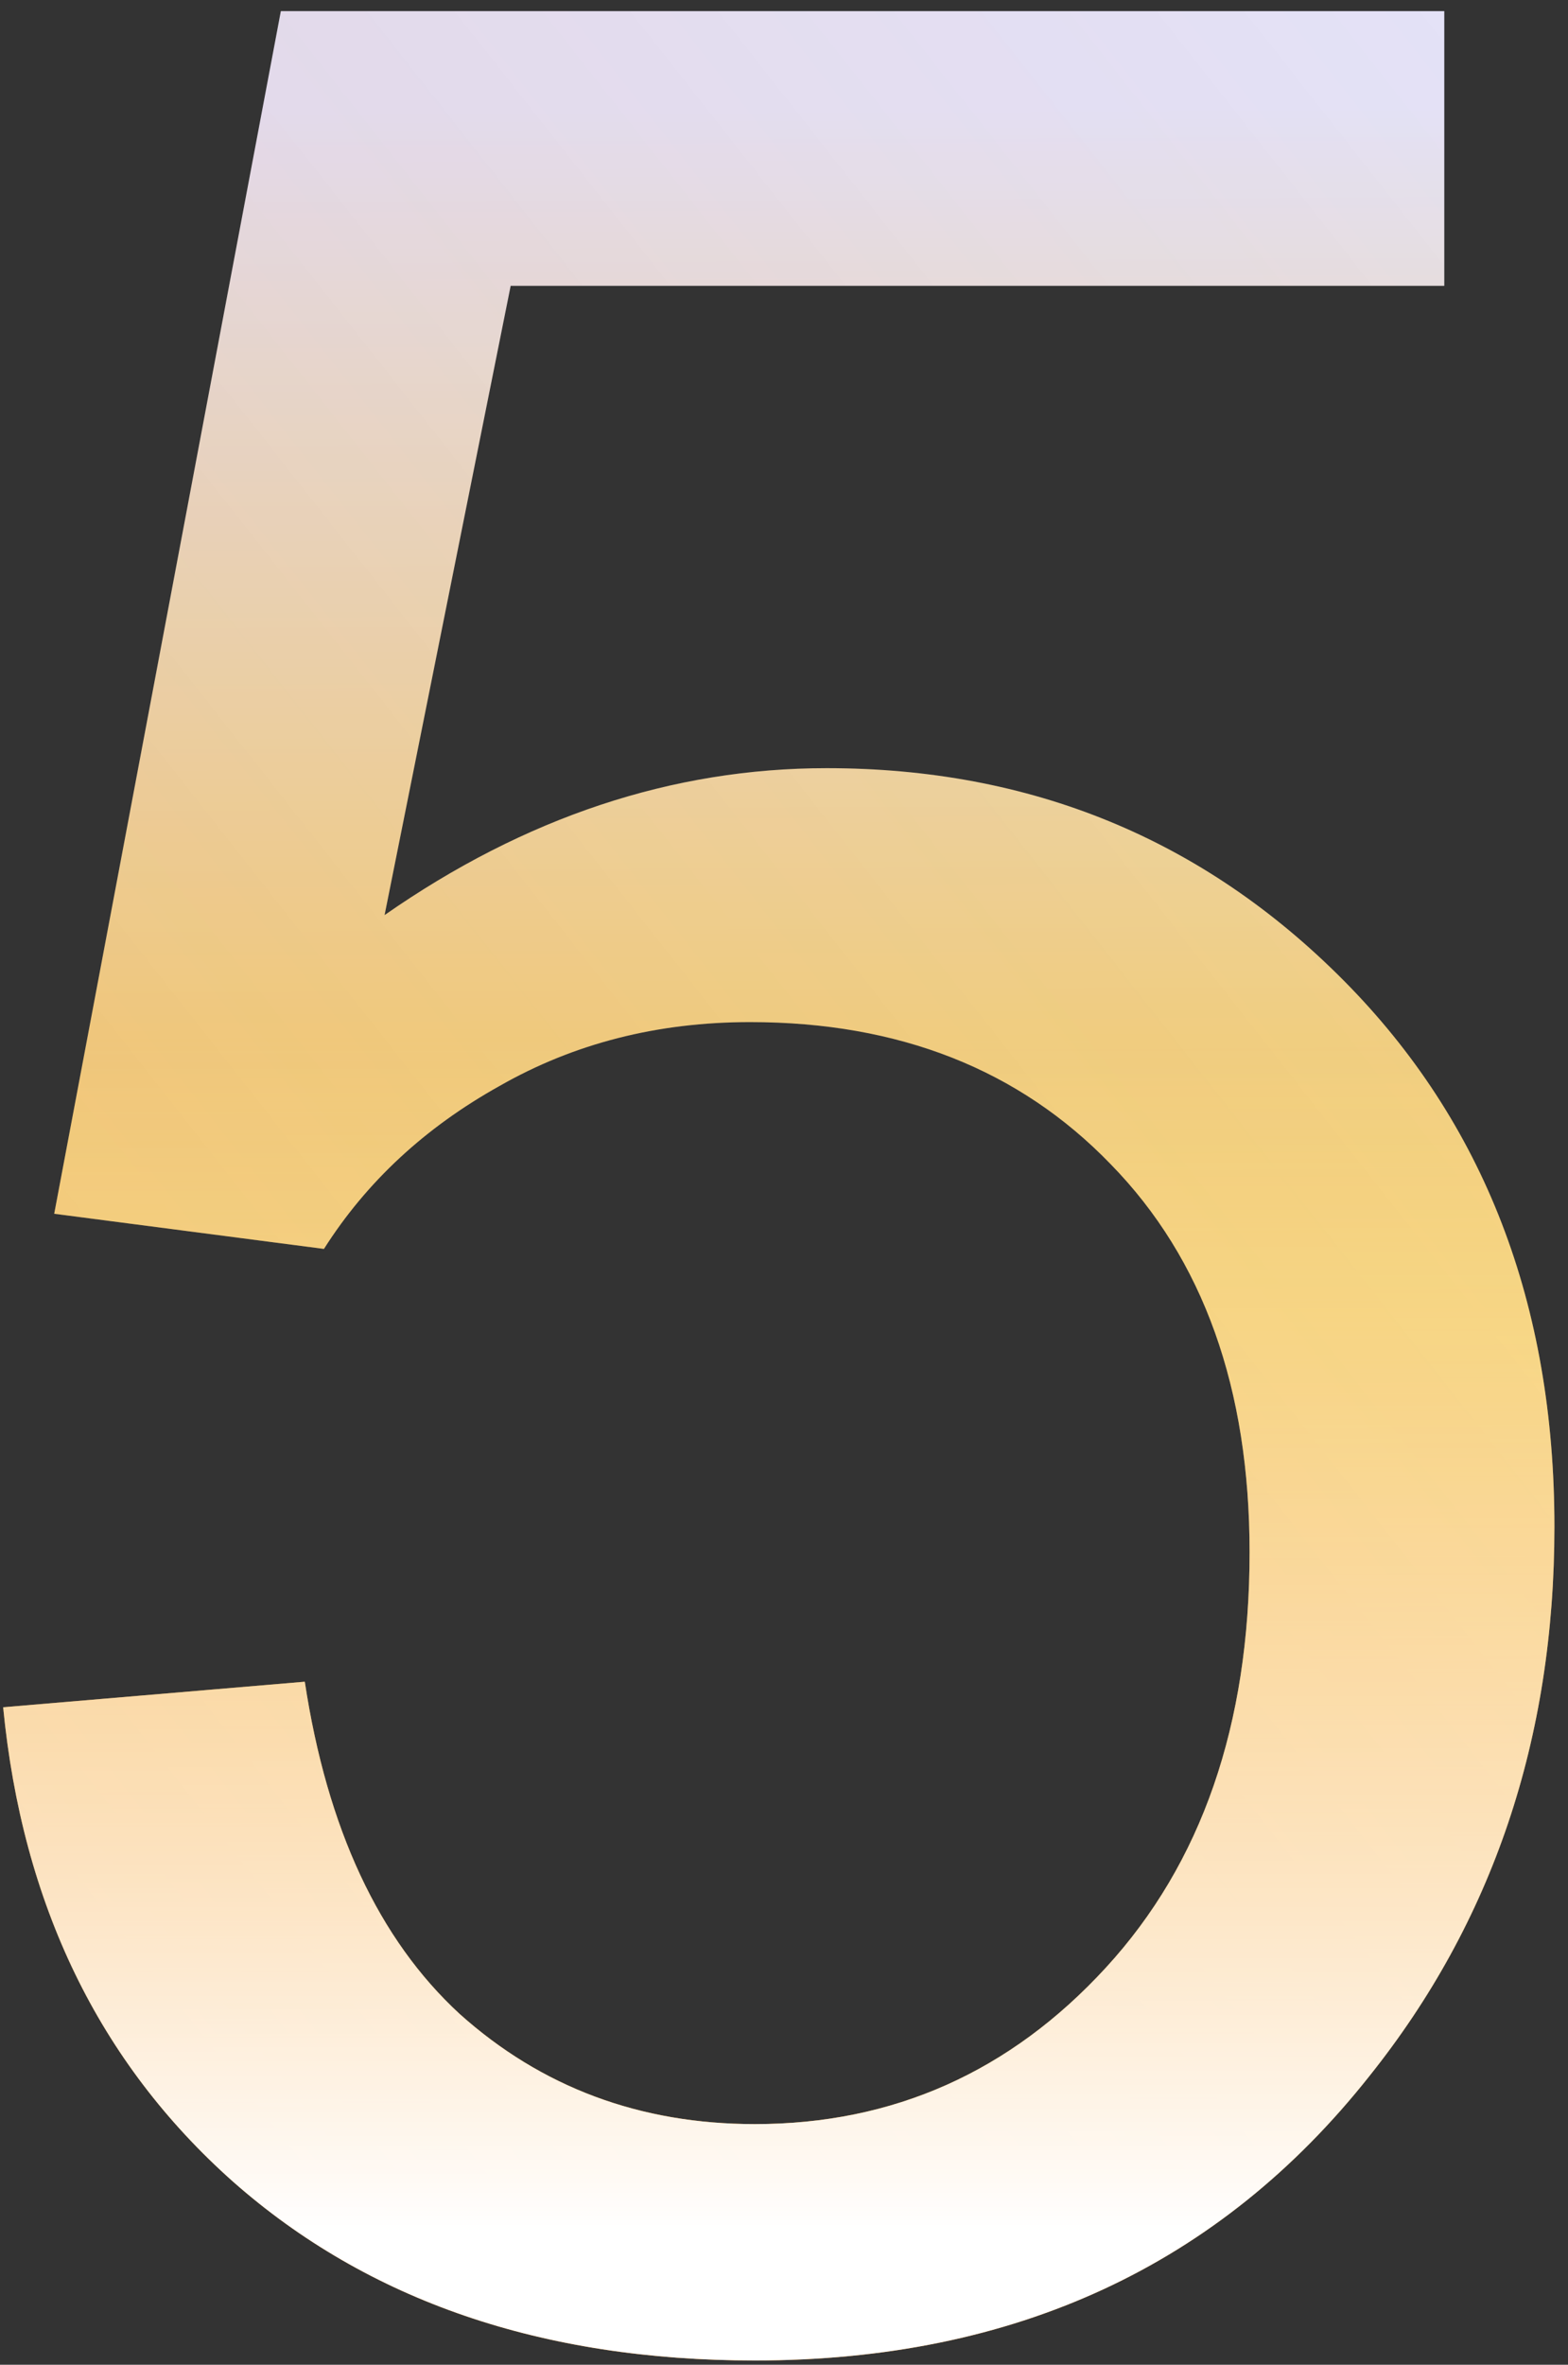
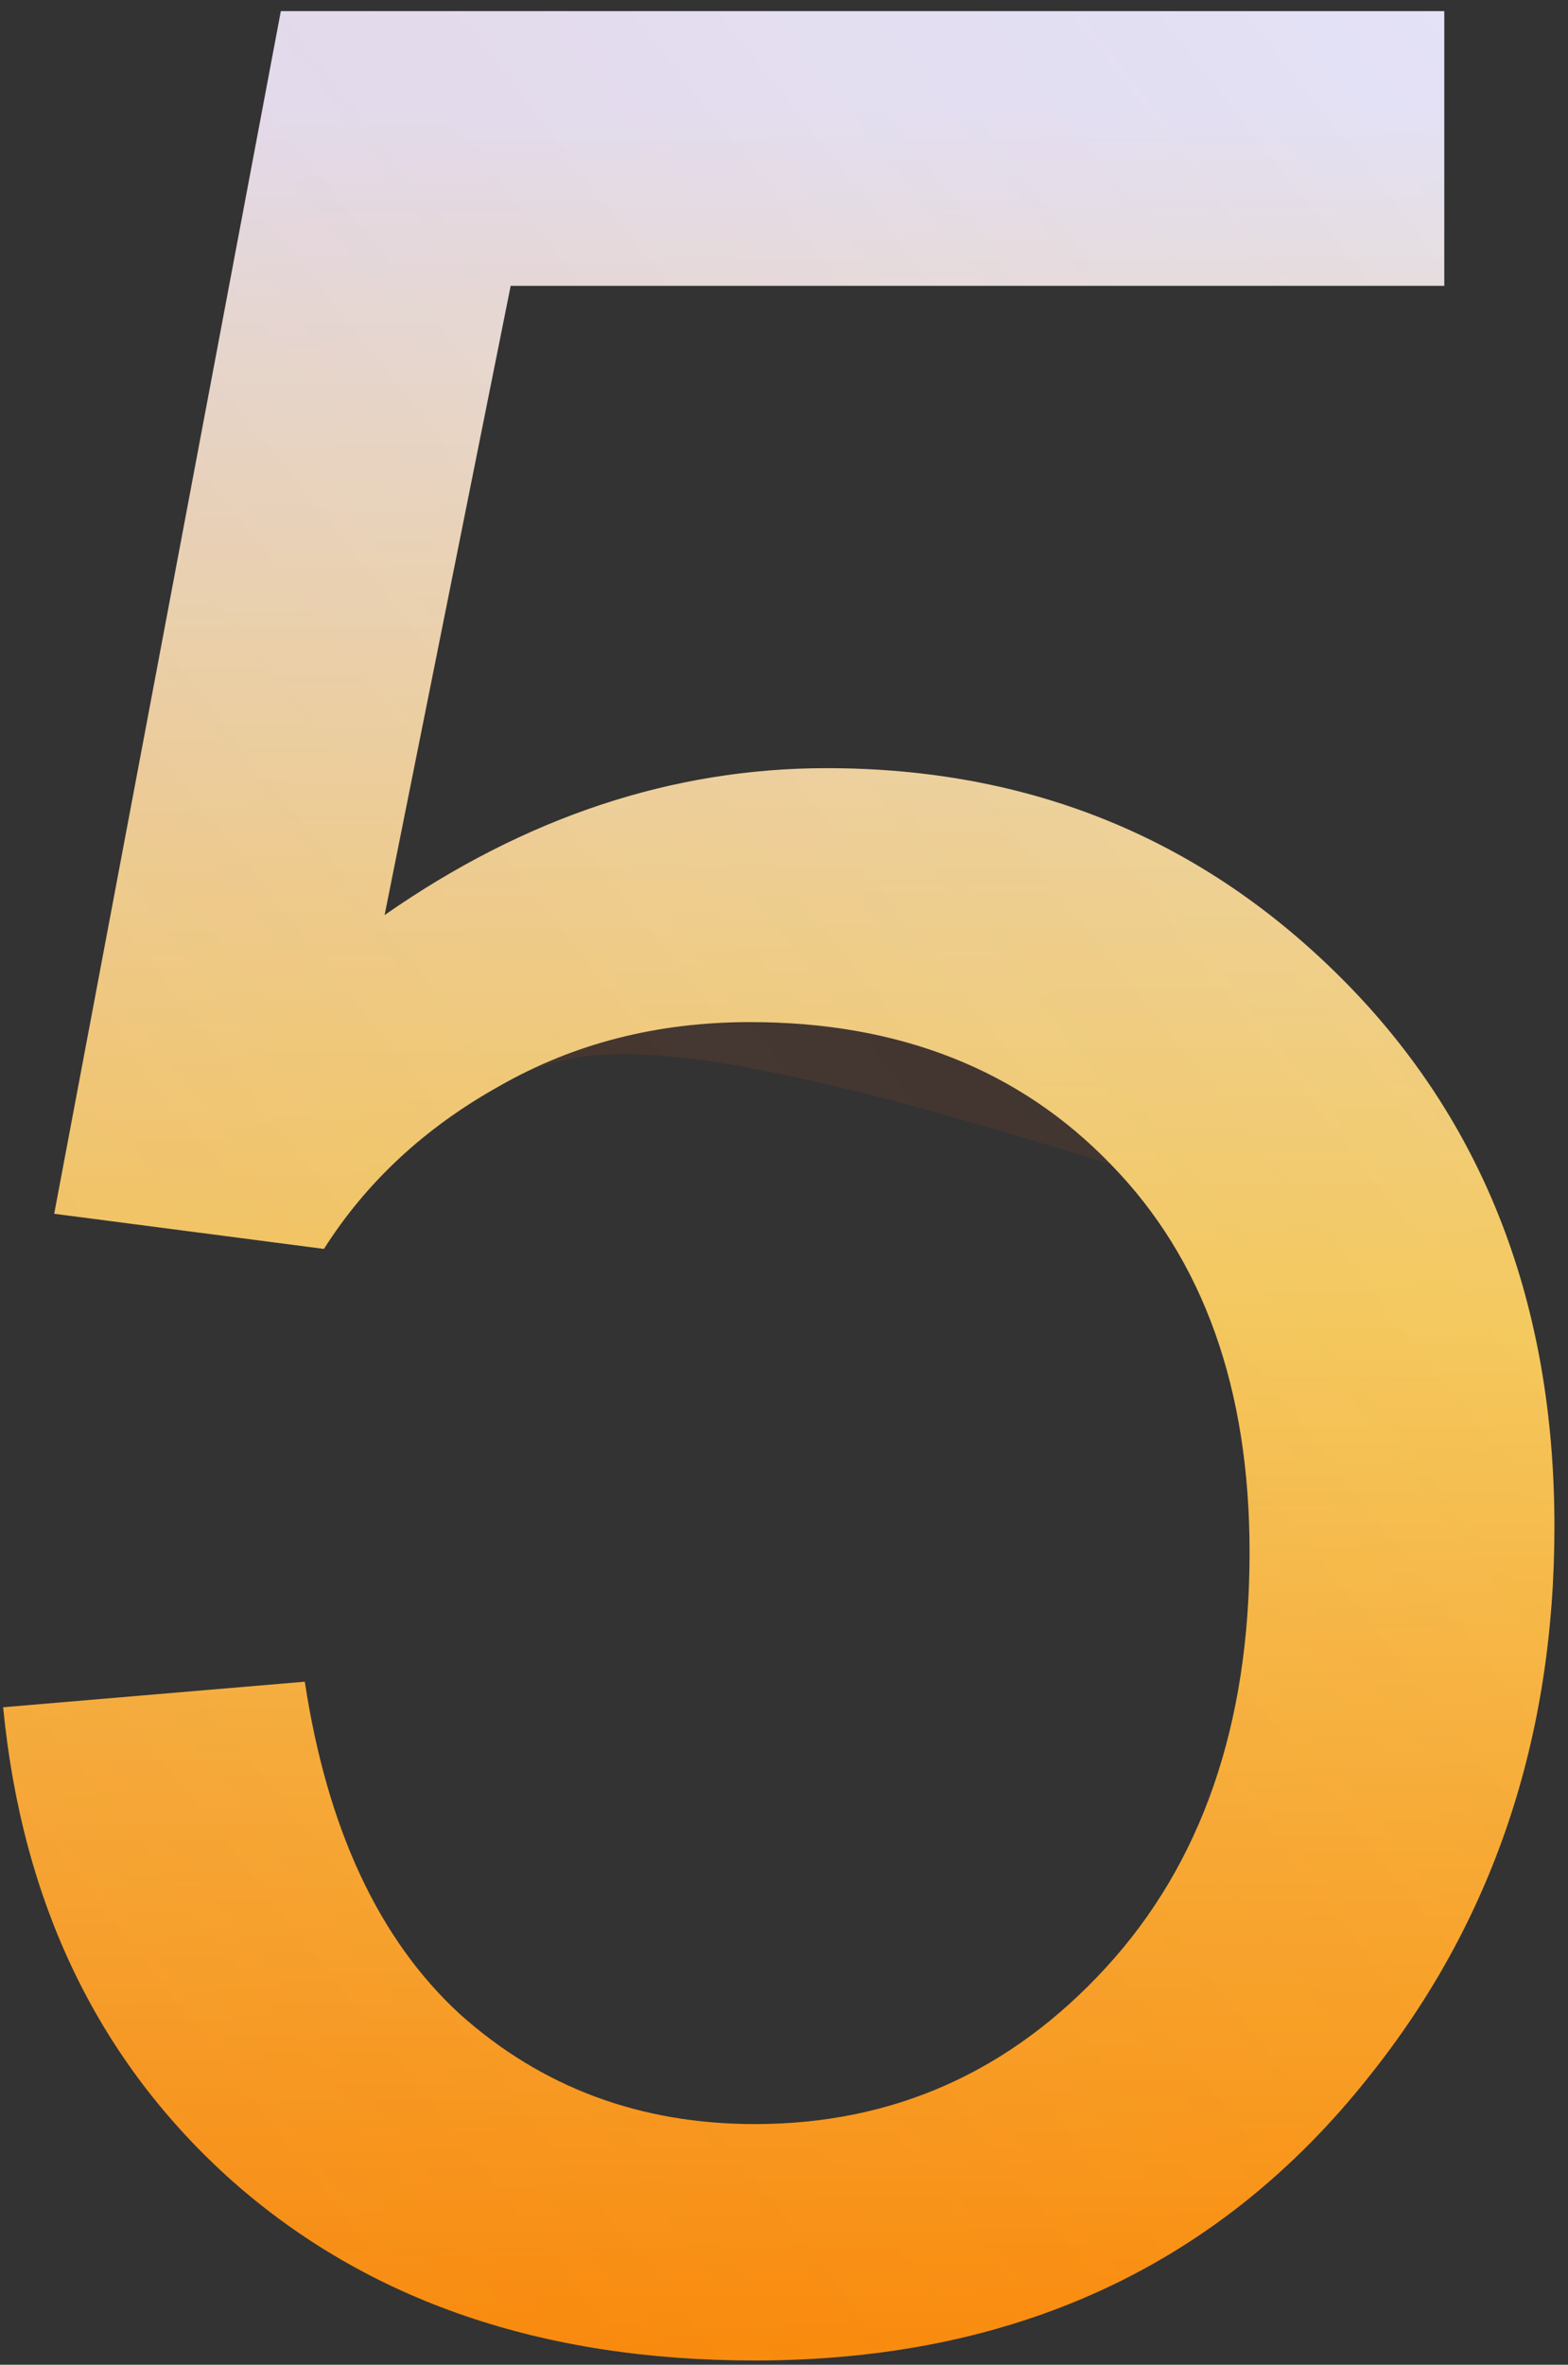
<svg xmlns="http://www.w3.org/2000/svg" width="71" height="107" viewBox="0 0 71 107" fill="none">
  <rect x="0" y="0" width="71" height="107" fill="#333333" stroke="none" />
  <path d="M0.143 77.25L13.801 76.094C14.812 82.742 17.149 87.753 20.811 91.125C24.52 94.449 28.977 96.111 34.18 96.111C40.443 96.111 45.742 93.751 50.078 89.029C54.414 84.308 56.582 78.045 56.582 70.24C56.582 62.821 54.486 56.967 50.295 52.68C46.152 48.392 40.708 46.248 33.963 46.248C29.771 46.248 25.99 47.212 22.617 49.139C19.245 51.018 16.595 53.475 14.668 56.51L2.455 54.92L12.717 0.504H65.398V12.934H23.123L17.414 41.406C23.773 36.974 30.446 34.758 37.432 34.758C46.682 34.758 54.486 37.962 60.846 44.369C67.205 50.777 70.385 59.015 70.385 69.084C70.385 78.671 67.591 86.958 62.002 93.943C55.209 102.519 45.935 106.807 34.18 106.807C24.544 106.807 16.667 104.109 10.549 98.713C4.479 93.317 1.01 86.163 0.143 77.25Z" fill="url(#paint0_linear_59_298)" />
-   <path d="M0.143 77.25L13.801 76.094C14.812 82.742 17.149 87.753 20.811 91.125C24.52 94.449 28.977 96.111 34.18 96.111C40.443 96.111 45.742 93.751 50.078 89.029C54.414 84.308 56.582 78.045 56.582 70.24C56.582 62.821 54.486 56.967 50.295 52.68C46.152 48.392 40.708 46.248 33.963 46.248C29.771 46.248 25.99 47.212 22.617 49.139C19.245 51.018 16.595 53.475 14.668 56.51L2.455 54.92L12.717 0.504H65.398V12.934H23.123L17.414 41.406C23.773 36.974 30.446 34.758 37.432 34.758C46.682 34.758 54.486 37.962 60.846 44.369C67.205 50.777 70.385 59.015 70.385 69.084C70.385 78.671 67.591 86.958 62.002 93.943C55.209 102.519 45.935 106.807 34.18 106.807C24.544 106.807 16.667 104.109 10.549 98.713C4.479 93.317 1.01 86.163 0.143 77.25Z" fill="url(#paint1_linear_59_298)" fill-opacity="0.2" />
-   <path d="M0.143 77.25L13.801 76.094C14.812 82.742 17.149 87.753 20.811 91.125C24.52 94.449 28.977 96.111 34.18 96.111C40.443 96.111 45.742 93.751 50.078 89.029C54.414 84.308 56.582 78.045 56.582 70.24C56.582 62.821 54.486 56.967 50.295 52.68C46.152 48.392 40.708 46.248 33.963 46.248C29.771 46.248 25.99 47.212 22.617 49.139C19.245 51.018 16.595 53.475 14.668 56.51L2.455 54.92L12.717 0.504H65.398V12.934H23.123L17.414 41.406C23.773 36.974 30.446 34.758 37.432 34.758C46.682 34.758 54.486 37.962 60.846 44.369C67.205 50.777 70.385 59.015 70.385 69.084C70.385 78.671 67.591 86.958 62.002 93.943C55.209 102.519 45.935 106.807 34.18 106.807C24.544 106.807 16.667 104.109 10.549 98.713C4.479 93.317 1.01 86.163 0.143 77.25Z" fill="url(#paint2_linear_59_298)" />
+   <path d="M0.143 77.25L13.801 76.094C14.812 82.742 17.149 87.753 20.811 91.125C24.52 94.449 28.977 96.111 34.18 96.111C40.443 96.111 45.742 93.751 50.078 89.029C54.414 84.308 56.582 78.045 56.582 70.24C56.582 62.821 54.486 56.967 50.295 52.68C29.771 46.248 25.99 47.212 22.617 49.139C19.245 51.018 16.595 53.475 14.668 56.51L2.455 54.92L12.717 0.504H65.398V12.934H23.123L17.414 41.406C23.773 36.974 30.446 34.758 37.432 34.758C46.682 34.758 54.486 37.962 60.846 44.369C67.205 50.777 70.385 59.015 70.385 69.084C70.385 78.671 67.591 86.958 62.002 93.943C55.209 102.519 45.935 106.807 34.18 106.807C24.544 106.807 16.667 104.109 10.549 98.713C4.479 93.317 1.01 86.163 0.143 77.25Z" fill="url(#paint1_linear_59_298)" fill-opacity="0.2" />
  <defs>
    <linearGradient id="paint0_linear_59_298" x1="16.947" y1="1.957" x2="17.719" y2="164.018" gradientUnits="userSpaceOnUse">
      <stop offset="0.019" stop-color="#E4E7FF" />
      <stop offset="0.358" stop-color="#F6D365" />
      <stop offset="0.668" stop-color="#FF8F05" />
      <stop offset="0.99" stop-color="#C25E01" />
    </linearGradient>
    <linearGradient id="paint1_linear_59_298" x1="117.324" y1="19.972" x2="-7.843" y2="118.417" gradientUnits="userSpaceOnUse">
      <stop stop-color="#DB551C" stop-opacity="0" />
      <stop offset="1" stop-color="#DB551C" />
    </linearGradient>
    <linearGradient id="paint2_linear_59_298" x1="35" y1="47" x2="35" y2="101" gradientUnits="userSpaceOnUse">
      <stop stop-color="white" stop-opacity="0" />
      <stop offset="1" stop-color="white" />
    </linearGradient>
  </defs>
</svg>